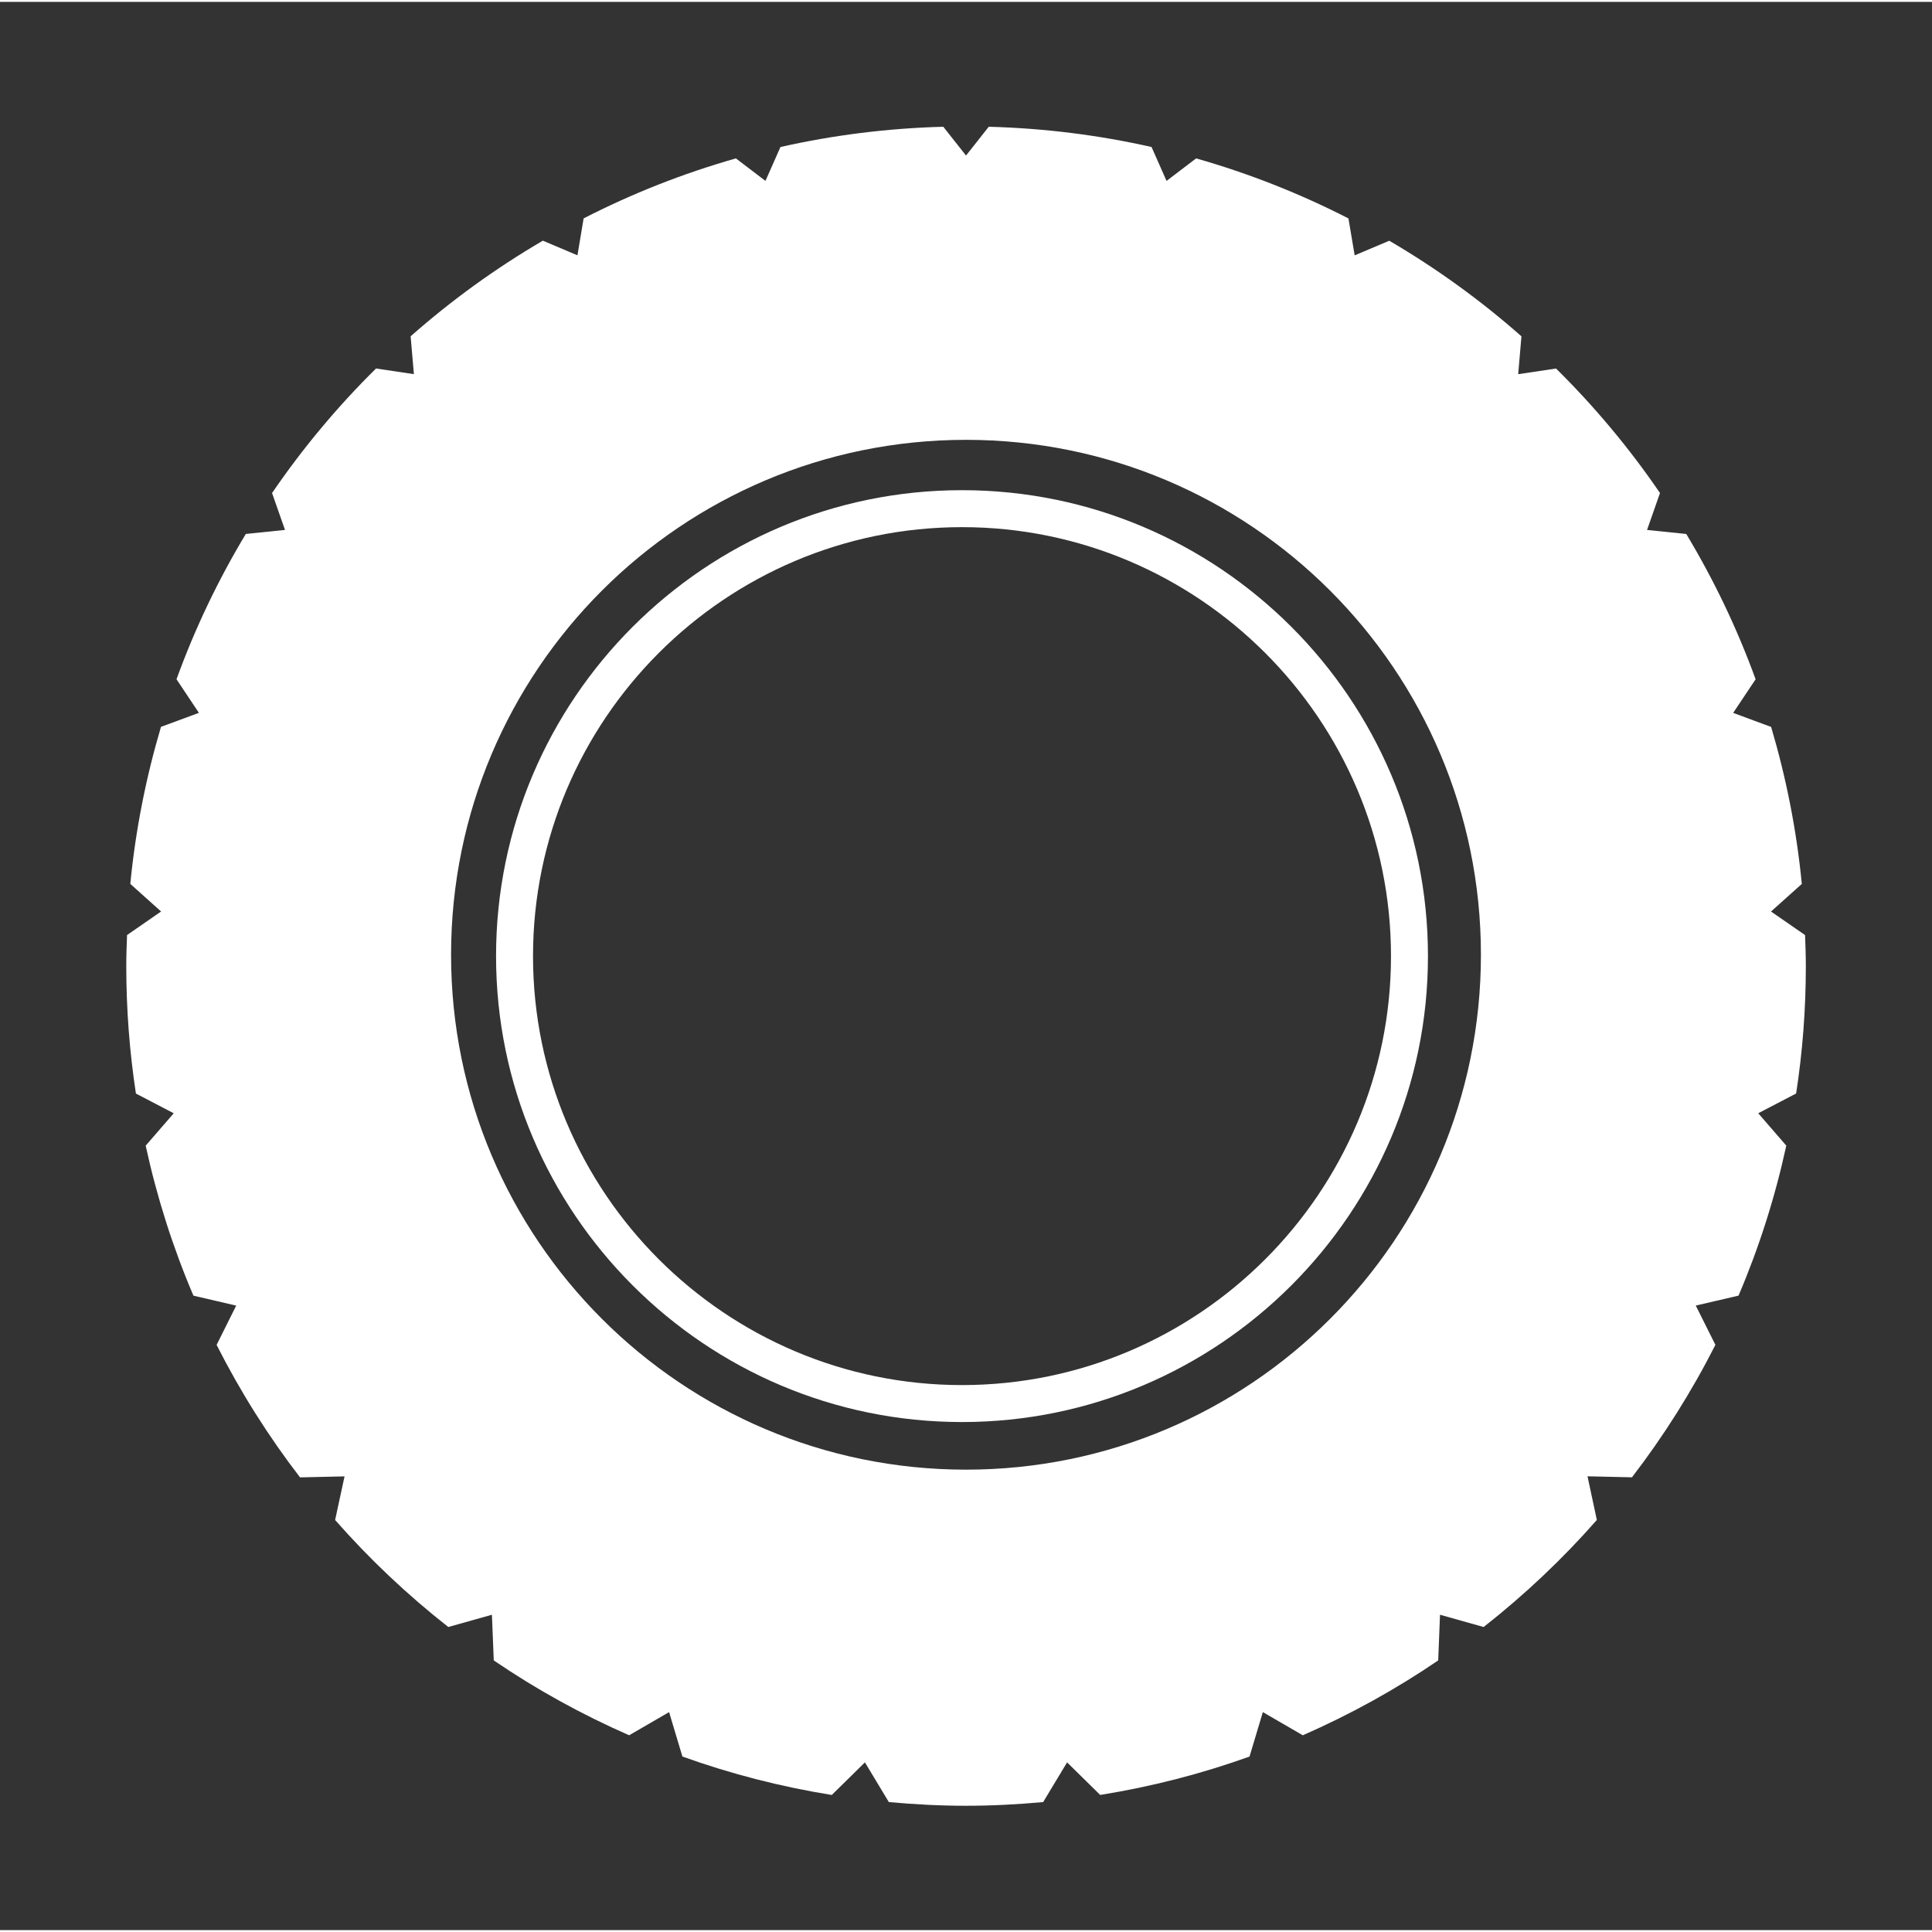
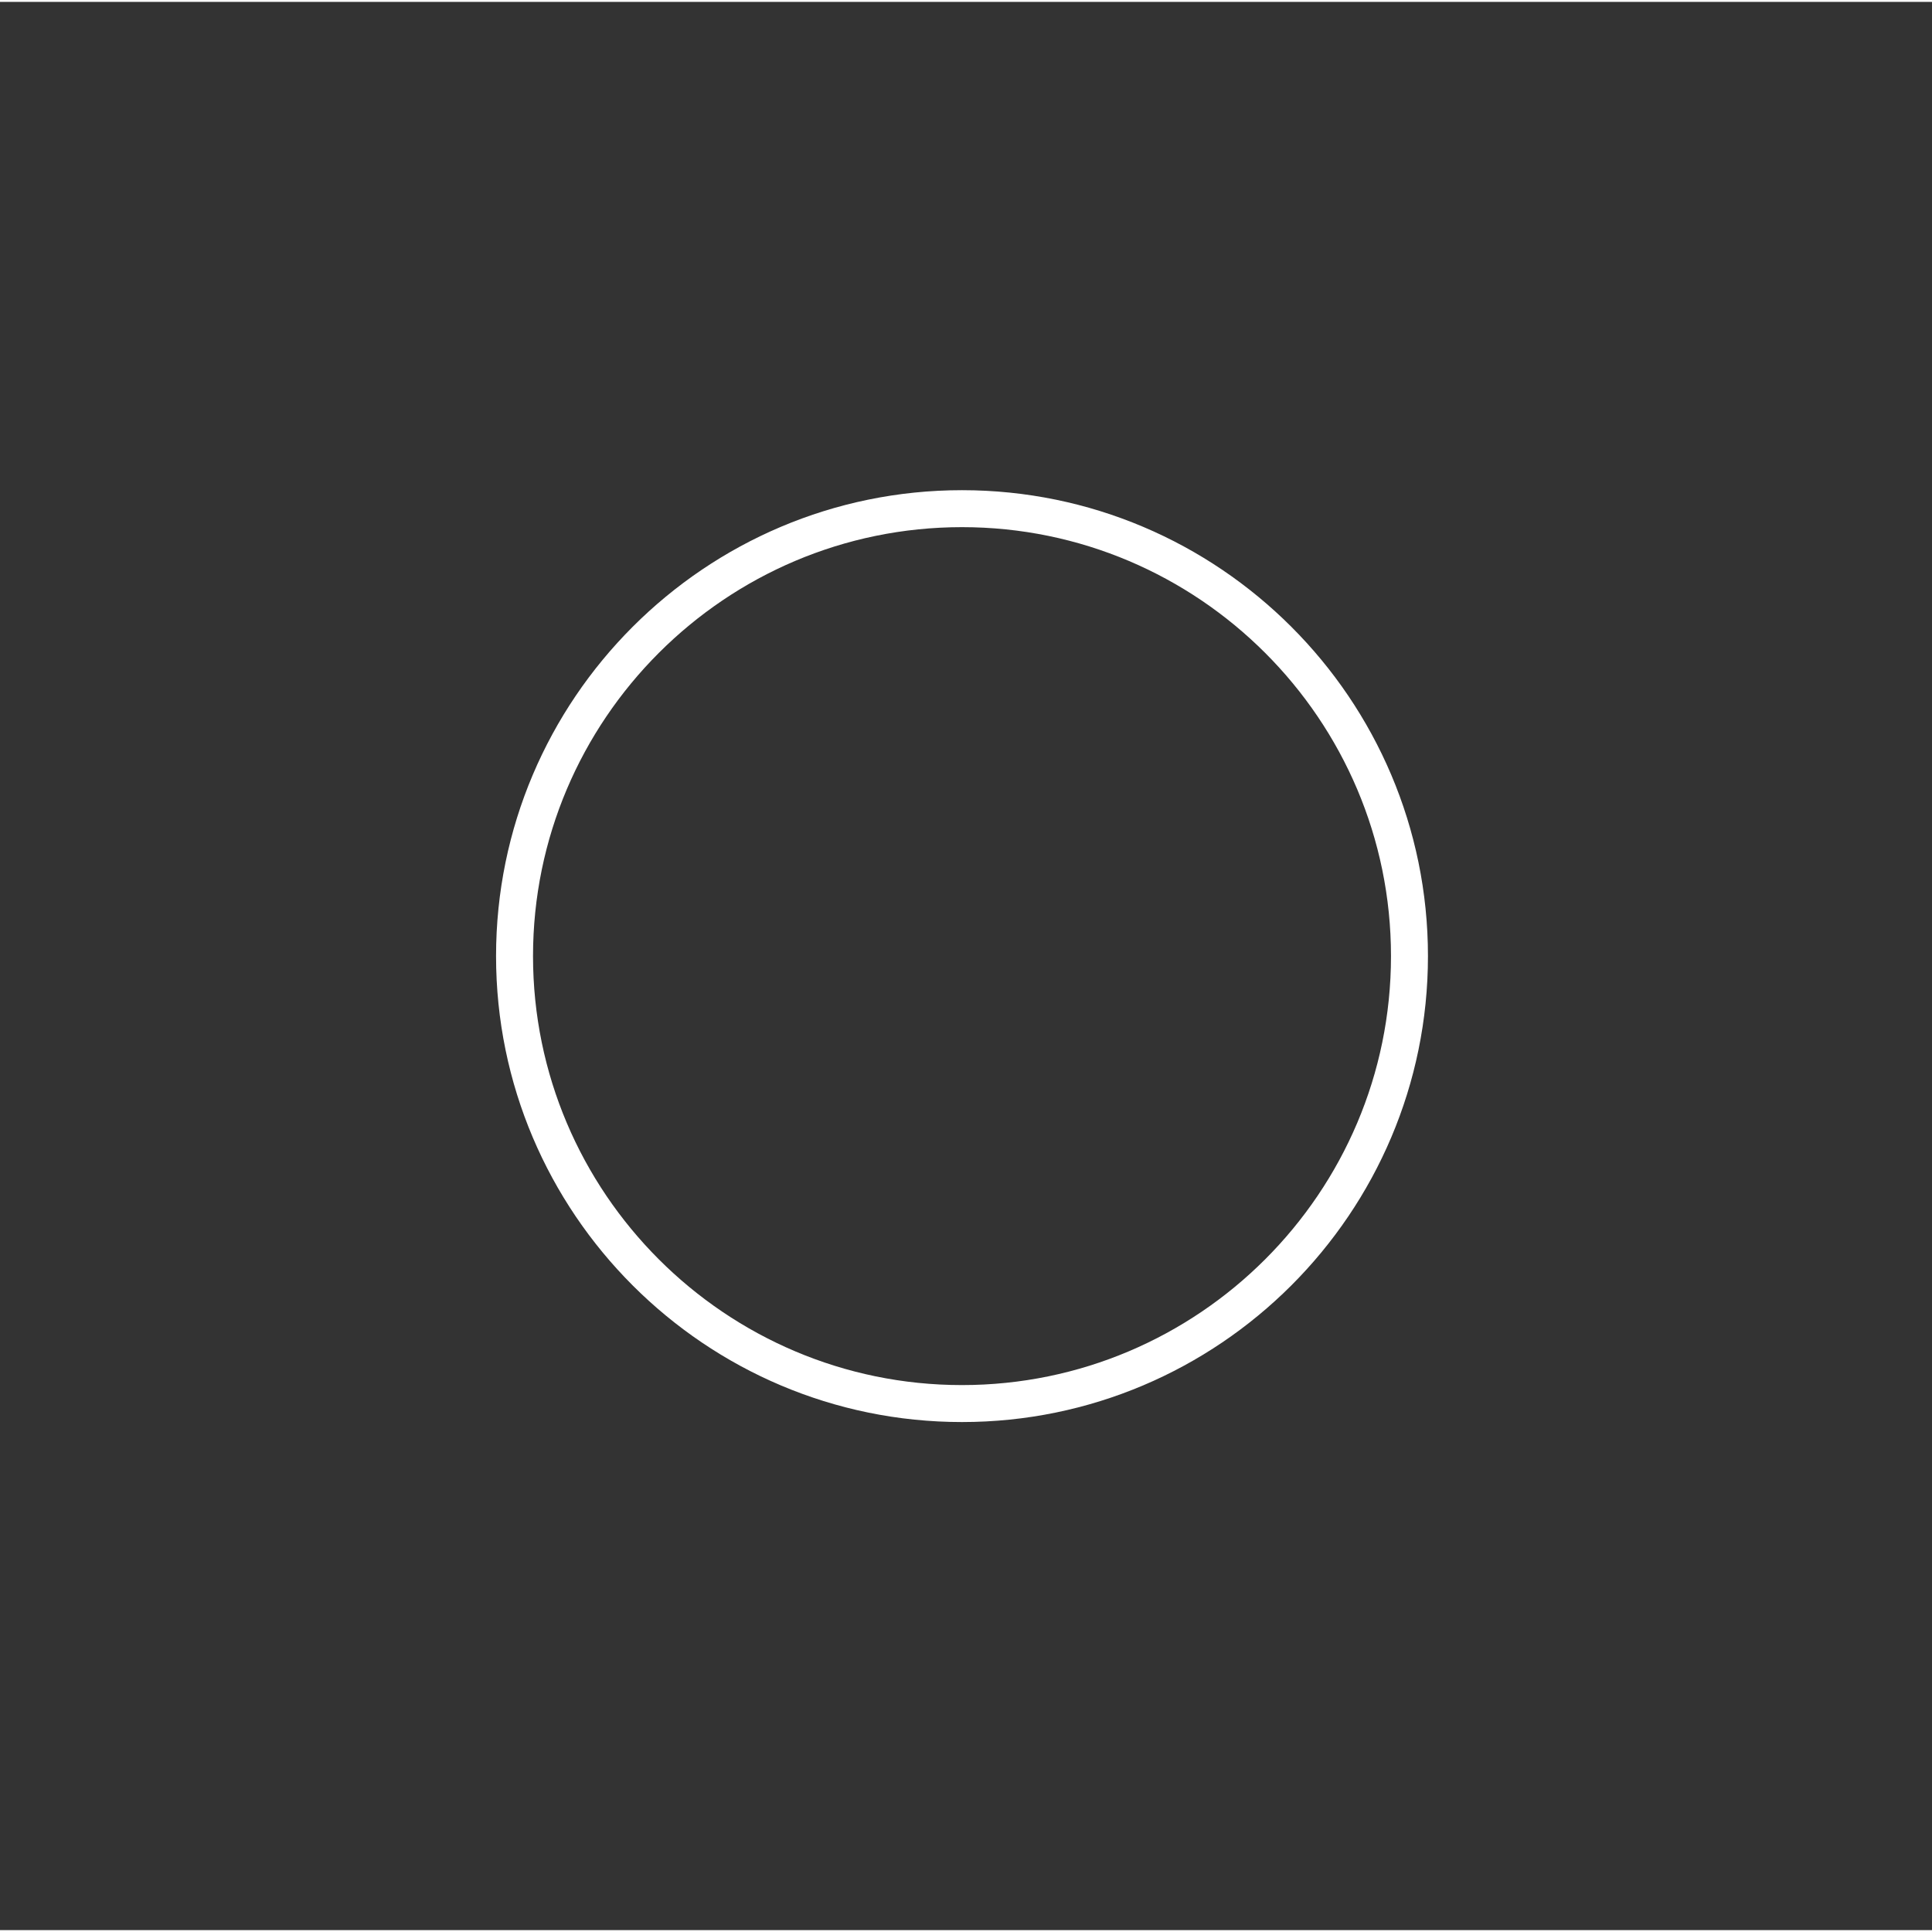
<svg xmlns="http://www.w3.org/2000/svg" viewBox="0 0 52.267 52.165" width="52.267" height="52.267" preserveAspectRatio="xMidYMid meet">
  <rect x="0" y="0" width="52.267" height="52.165" fill="#333333" stroke="none" />
-   <path fill="#ffffff" d="M48.854,26.082c0-0.28-0.011-0.558-0.021-0.836l-0.921-0.637l0.833-0.747c-0.142-1.461-0.425-2.881-0.83-4.247    l-1.027-0.38l0.607-0.909c-0.501-1.378-1.131-2.692-1.876-3.931l-1.061-0.109l0.35-0.999c-0.828-1.213-1.771-2.34-2.812-3.368    l-1.024,0.153l0.088-1.024c-1.102-0.973-2.3-1.84-3.576-2.586l-0.936,0.395L36.48,5.858c-1.306-0.669-2.684-1.215-4.121-1.624    l-0.8,0.609l-0.406-0.917c-1.422-0.321-2.895-0.508-4.404-0.548l-0.615,0.779l-0.615-0.779c-1.51,0.04-2.982,0.227-4.405,0.548    l-0.406,0.917l-0.8-0.609c-1.437,0.409-2.814,0.954-4.119,1.623l-0.167,0.999l-0.936-0.396c-1.277,0.747-2.475,1.614-3.577,2.587    l0.088,1.024l-1.024-0.153c-1.042,1.028-1.984,2.156-2.813,3.369l0.35,0.998l-1.06,0.109c-0.745,1.238-1.375,2.553-1.875,3.931    l0.606,0.909l-1.026,0.379c-0.405,1.367-0.688,2.787-0.83,4.248l0.833,0.747l-0.921,0.637c-0.01,0.278-0.021,0.556-0.021,0.836    c0,1.174,0.089,2.326,0.261,3.452L4.7,30.067l-0.759,0.876c0.306,1.405,0.739,2.763,1.292,4.058L6.39,35.27l-0.53,1.063    c0.642,1.268,1.398,2.467,2.257,3.584l1.204-0.027L9.066,41.07c0.929,1.057,1.954,2.025,3.062,2.895l1.18-0.332l0.05,1.236    c1.149,0.783,2.375,1.46,3.662,2.025l1.081-0.627l0.36,1.202c1.297,0.466,2.647,0.815,4.041,1.04l0.897-0.882l0.647,1.074    c0.688,0.063,1.383,0.1,2.087,0.1s1.399-0.037,2.088-0.1l0.647-1.074l0.896,0.881c1.394-0.224,2.743-0.573,4.04-1.038l0.36-1.203    l1.081,0.627c1.287-0.564,2.514-1.242,3.663-2.025l0.049-1.236l1.18,0.332c1.108-0.869,2.134-1.839,3.063-2.896l-0.253-1.181    l1.203,0.027c0.858-1.117,1.614-2.315,2.257-3.583l-0.531-1.063l1.157-0.269c0.553-1.295,0.986-2.652,1.292-4.058l-0.759-0.876    l1.025-0.534C48.765,28.408,48.854,27.256,48.854,26.082z M26.134,39.708c-7.693,0-13.931-6.236-13.931-13.93    s6.237-13.93,13.931-13.93s13.93,6.236,13.93,13.93S33.827,39.708,26.134,39.708z" />
  <path fill="#ffffff" d="M13.42,25.815c0,6.951,5.655,12.605,12.605,12.605c6.951,0,12.606-5.654,12.606-12.605S32.977,13.21,26.025,13.21   C19.075,13.21,13.42,18.864,13.42,25.815z M14.42,25.815c0-6.399,5.206-11.605,11.605-11.605s11.606,5.206,11.606,11.605   s-5.207,11.605-11.606,11.605S14.42,32.215,14.42,25.815z" />
</svg>